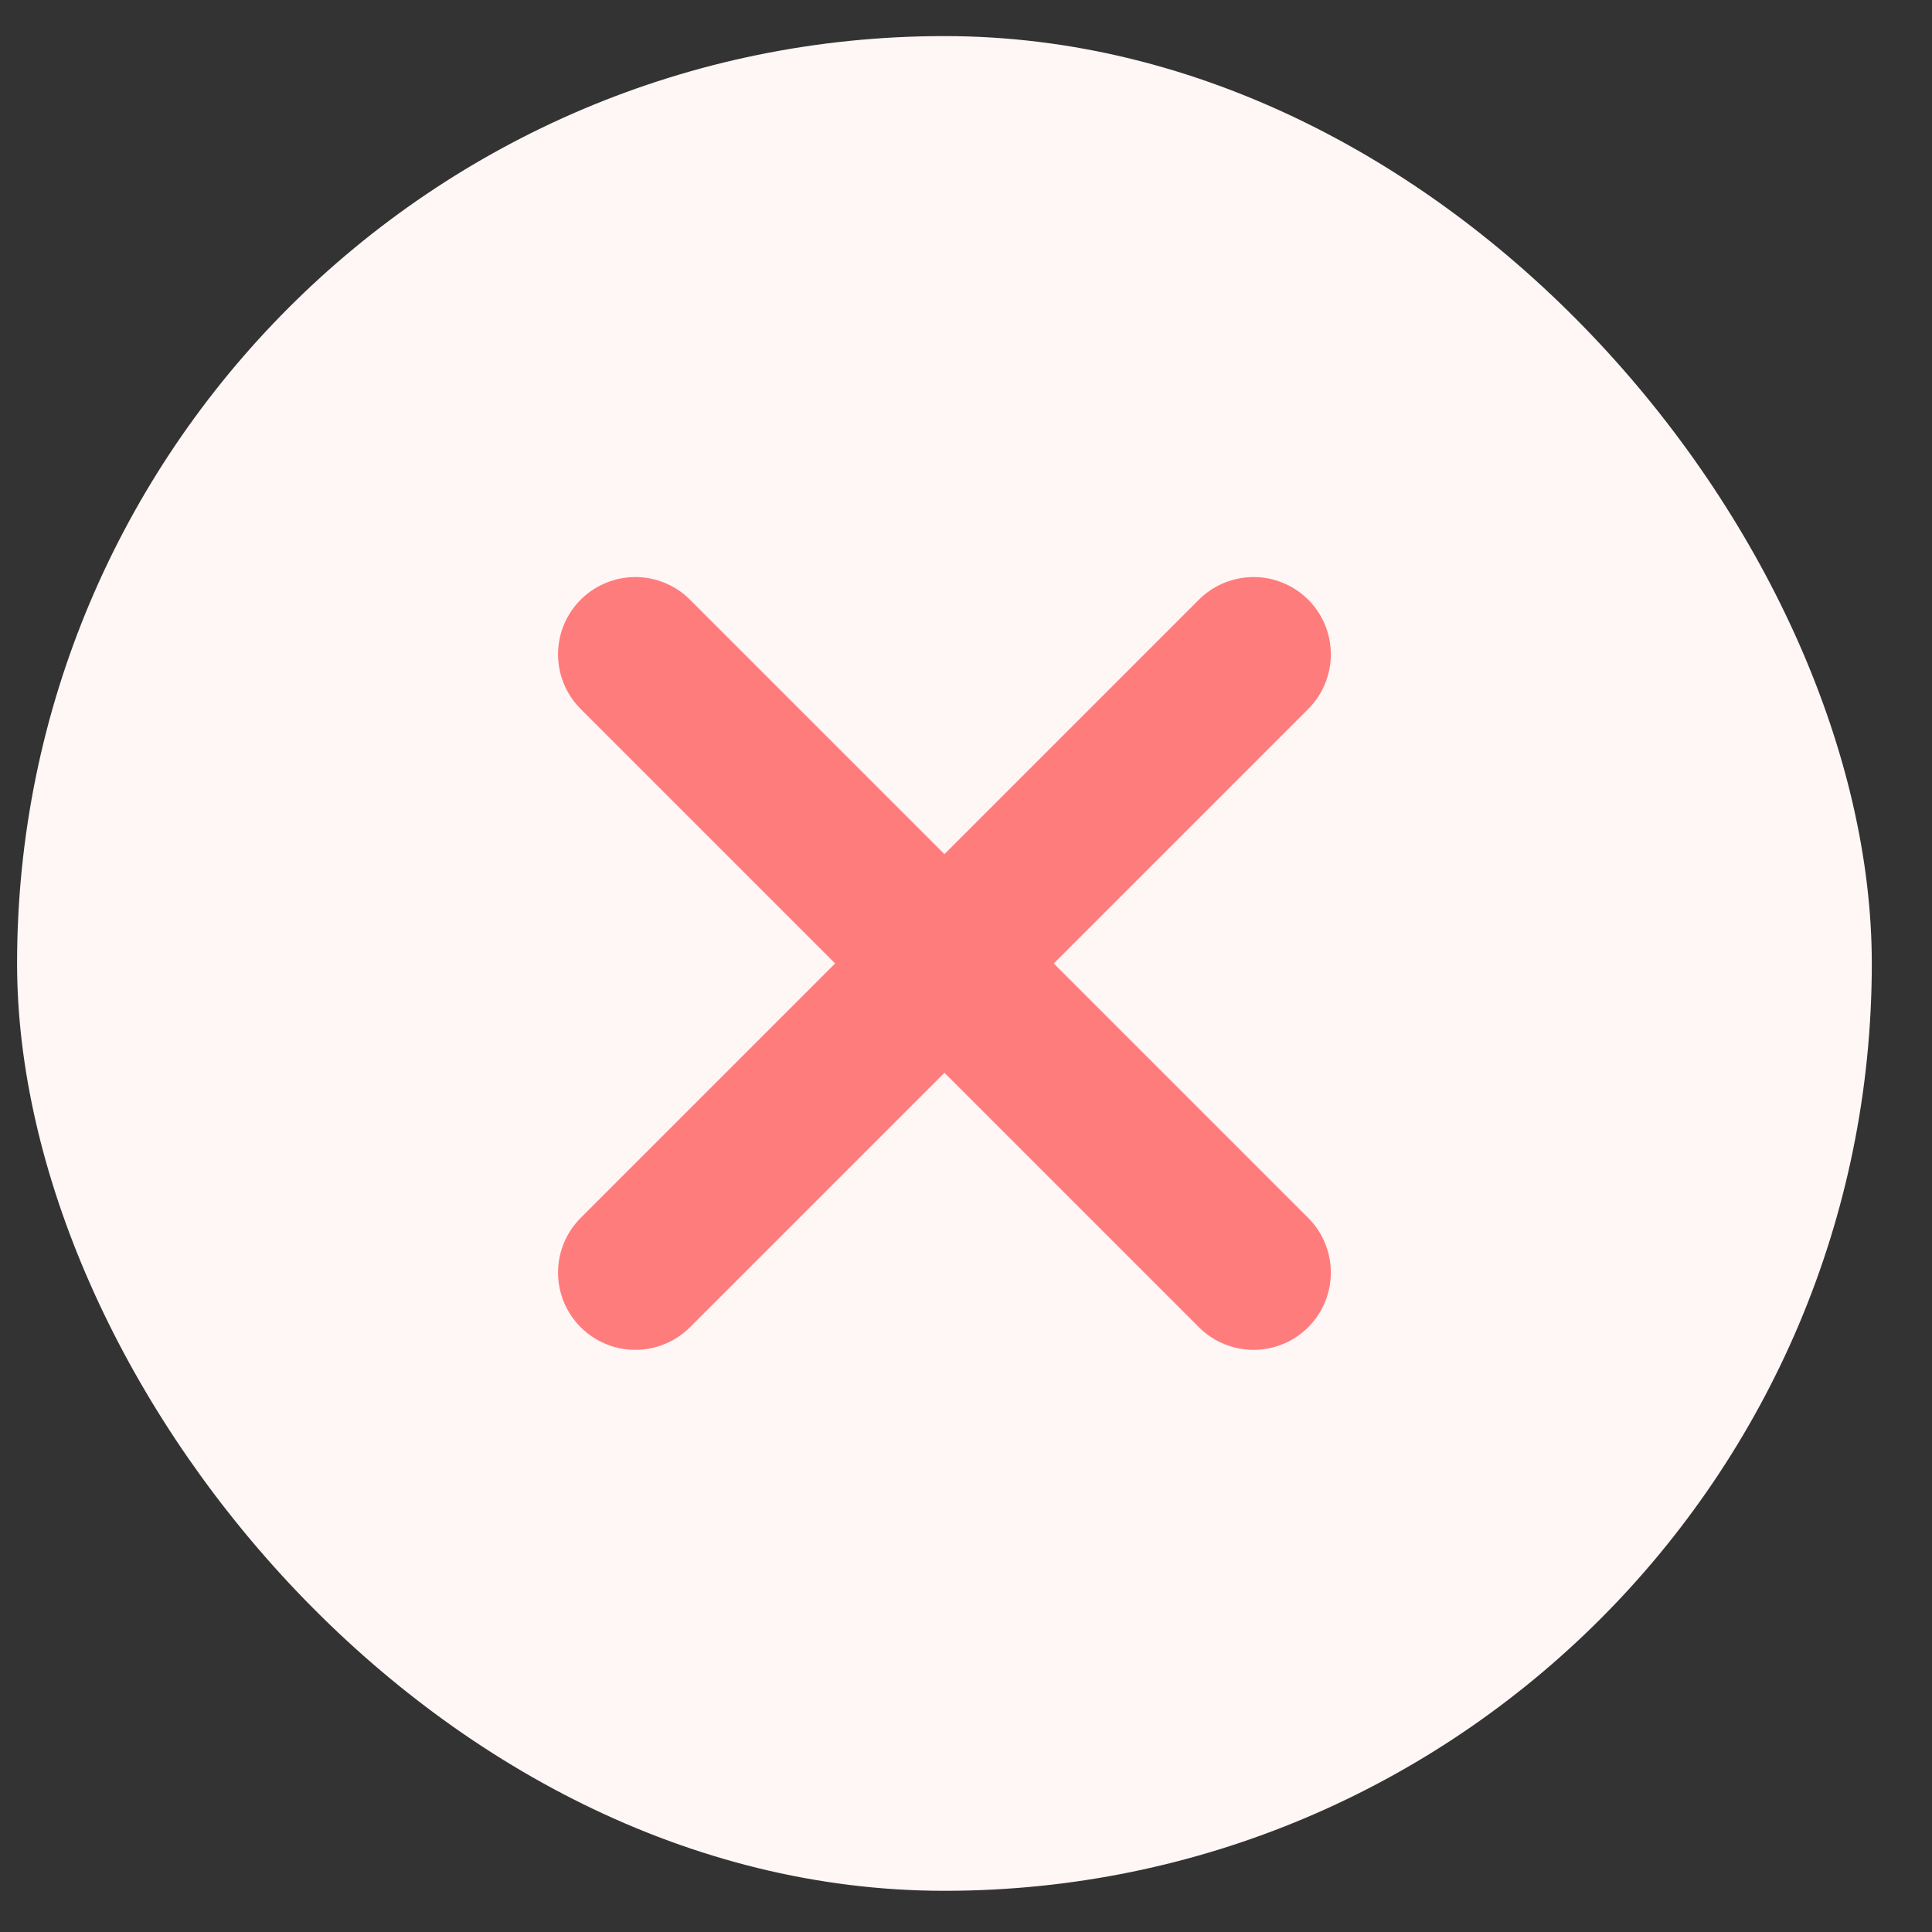
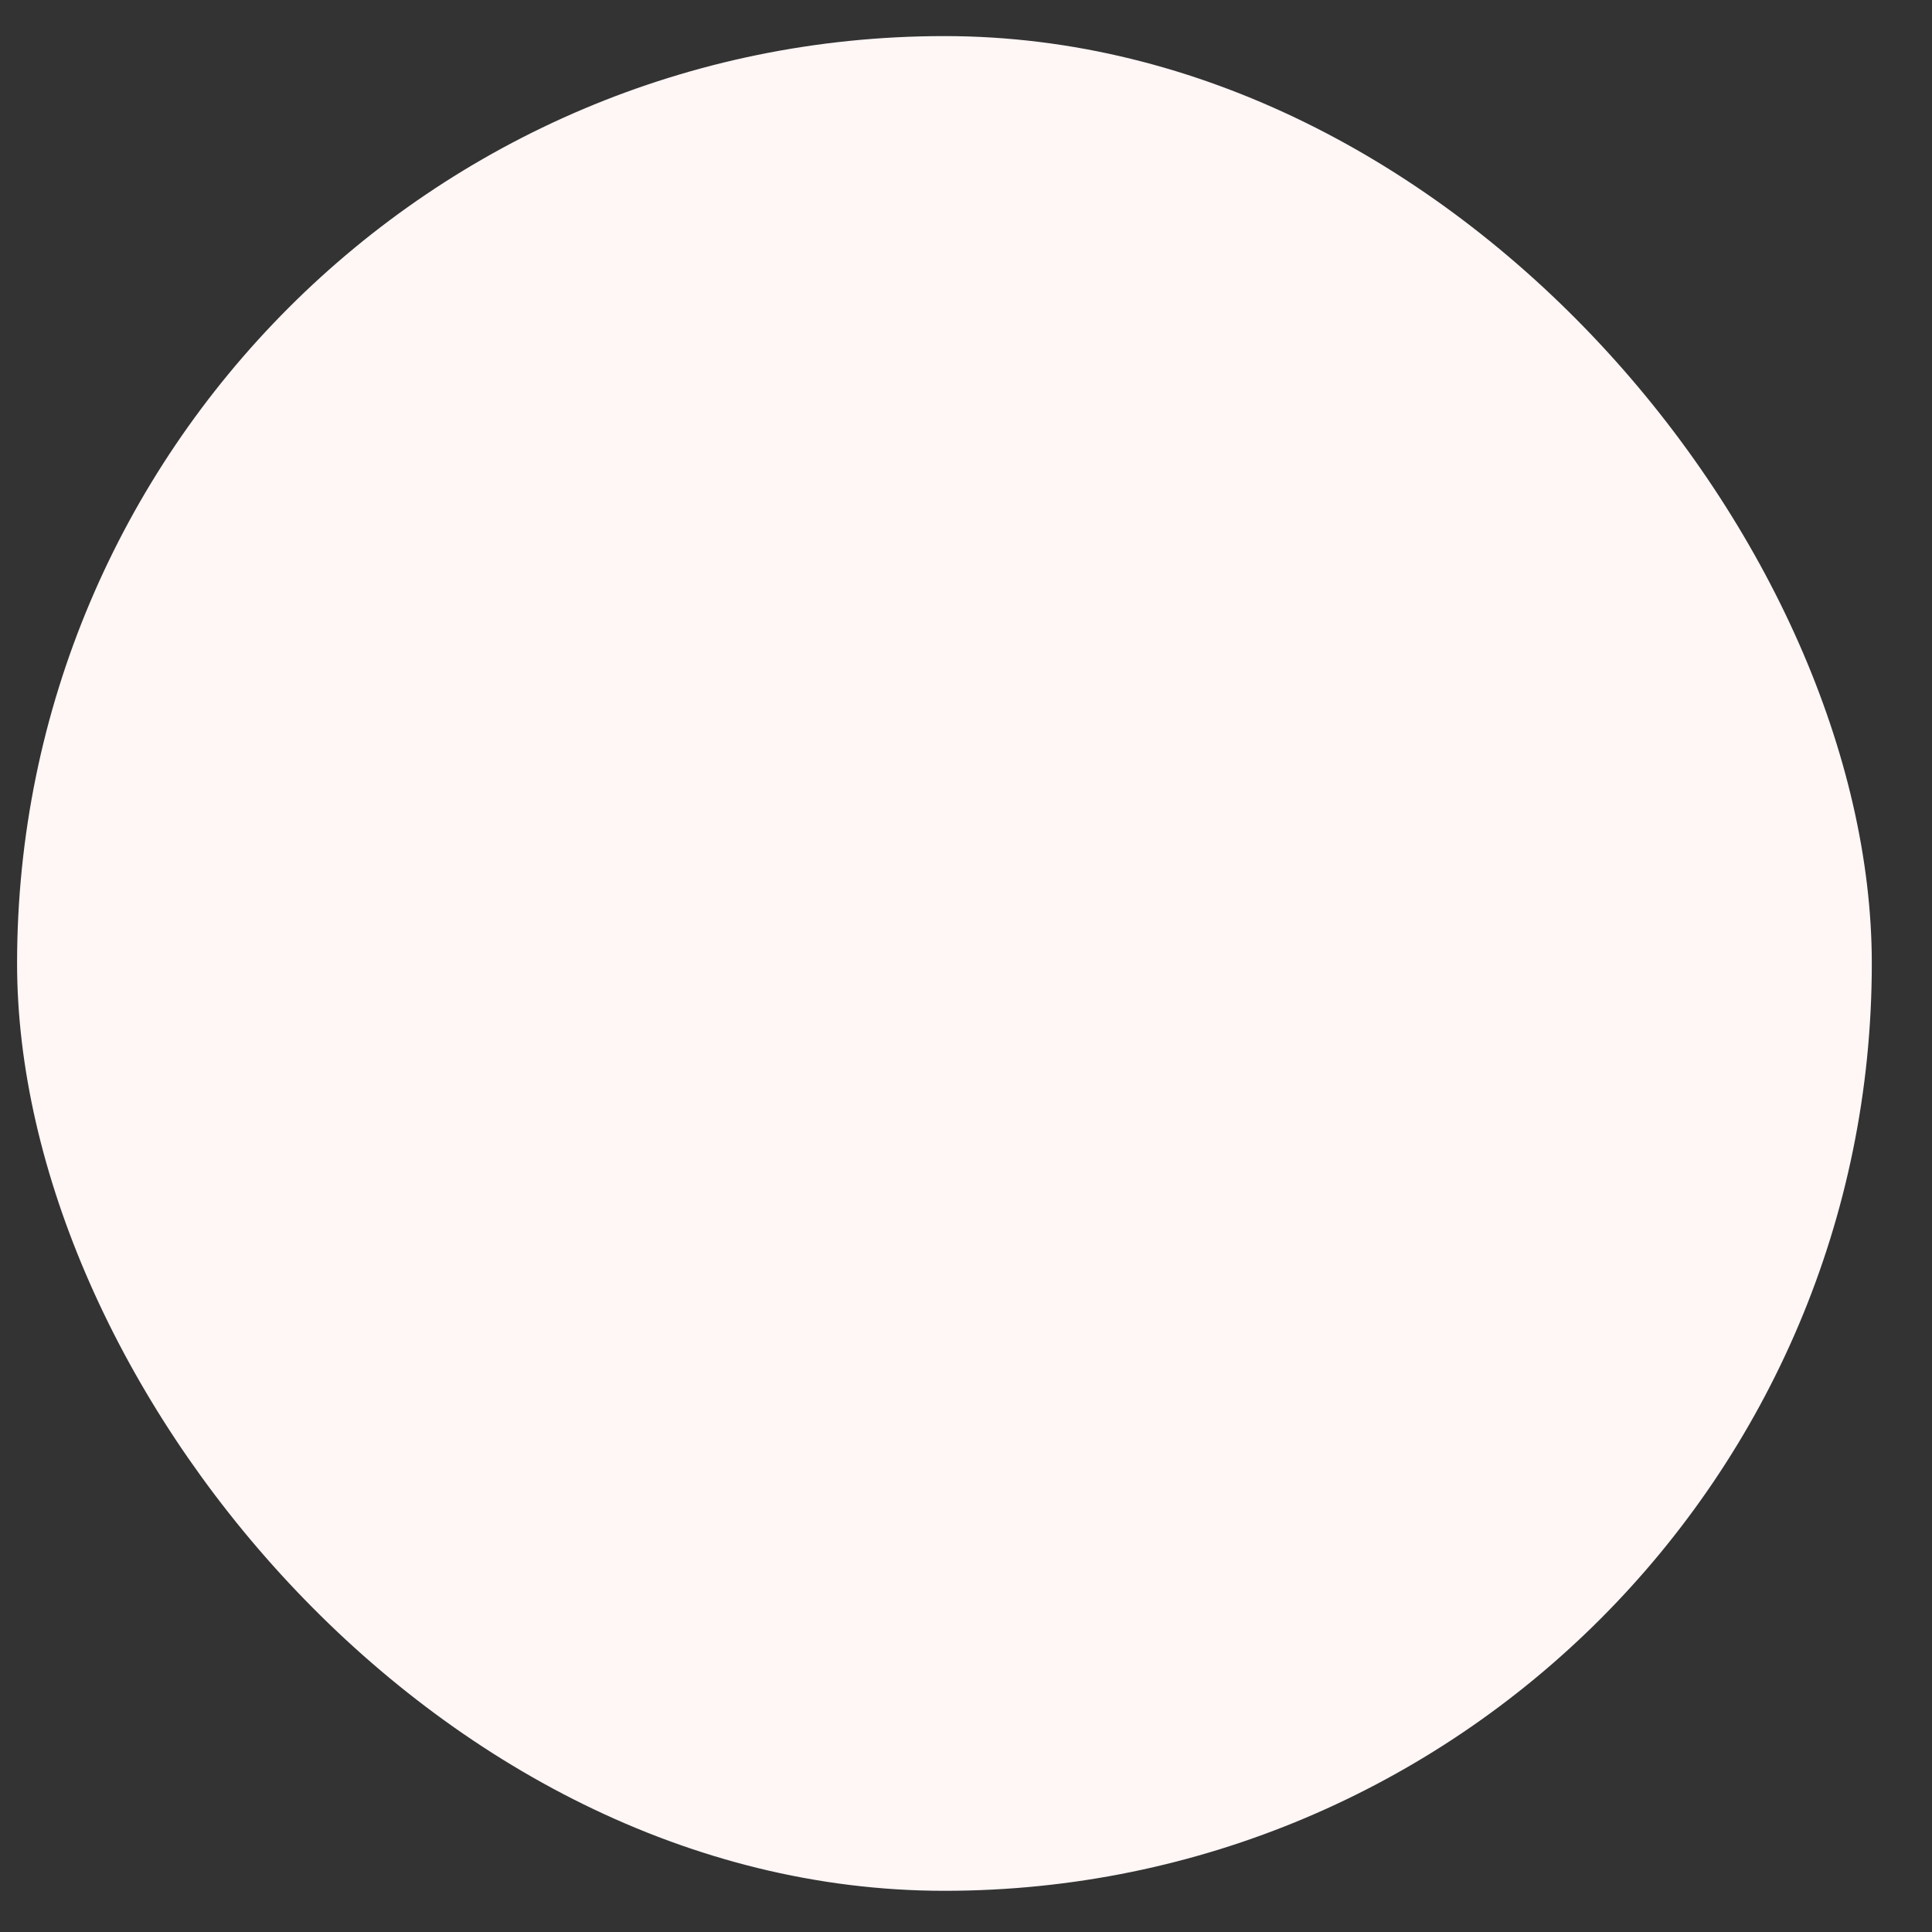
<svg xmlns="http://www.w3.org/2000/svg" width="25" height="25" viewBox="0 0 25 25" fill="none">
  <rect x="0" y="0" width="25" height="25" fill="#333333" stroke="none" />
  <rect x="0.221" y="0.467" width="24" height="24" rx="12" fill="#FFF6F6" />
-   <path d="M16.221 8.467L8.221 16.467M8.221 8.467L16.221 16.467" stroke="#FF7C7C" stroke-width="2" stroke-linecap="round" stroke-linejoin="round" />
</svg>